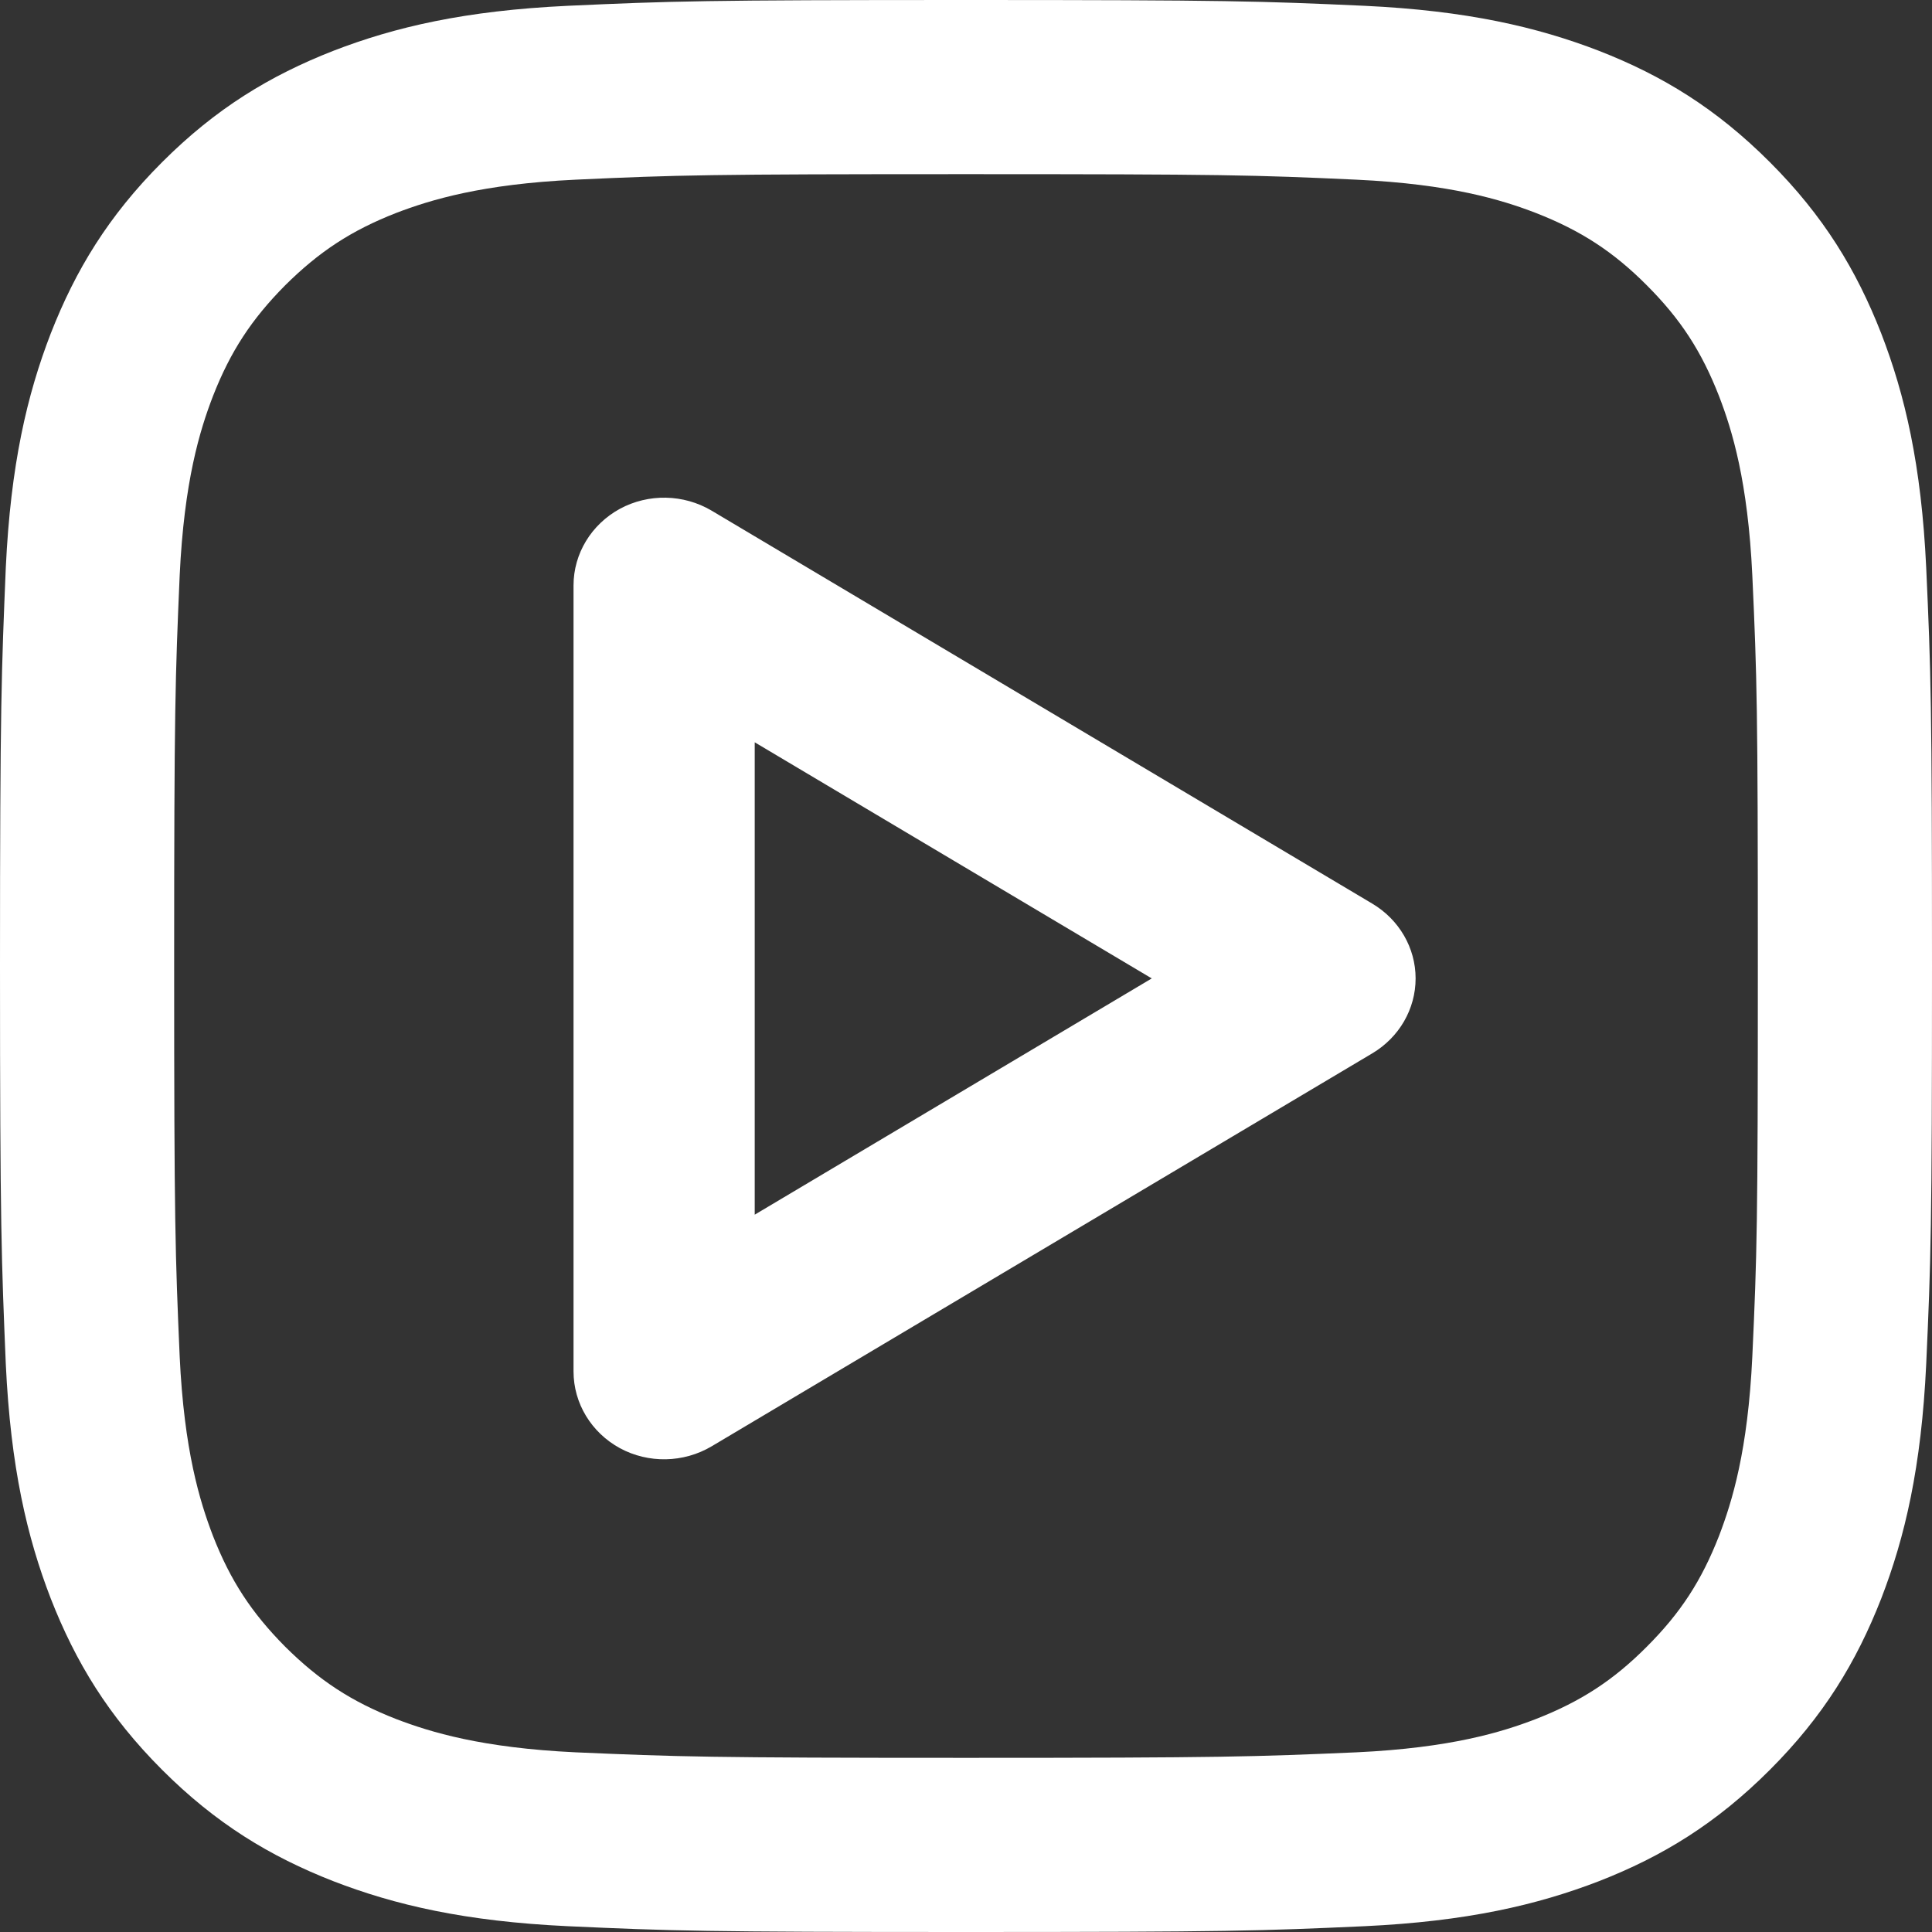
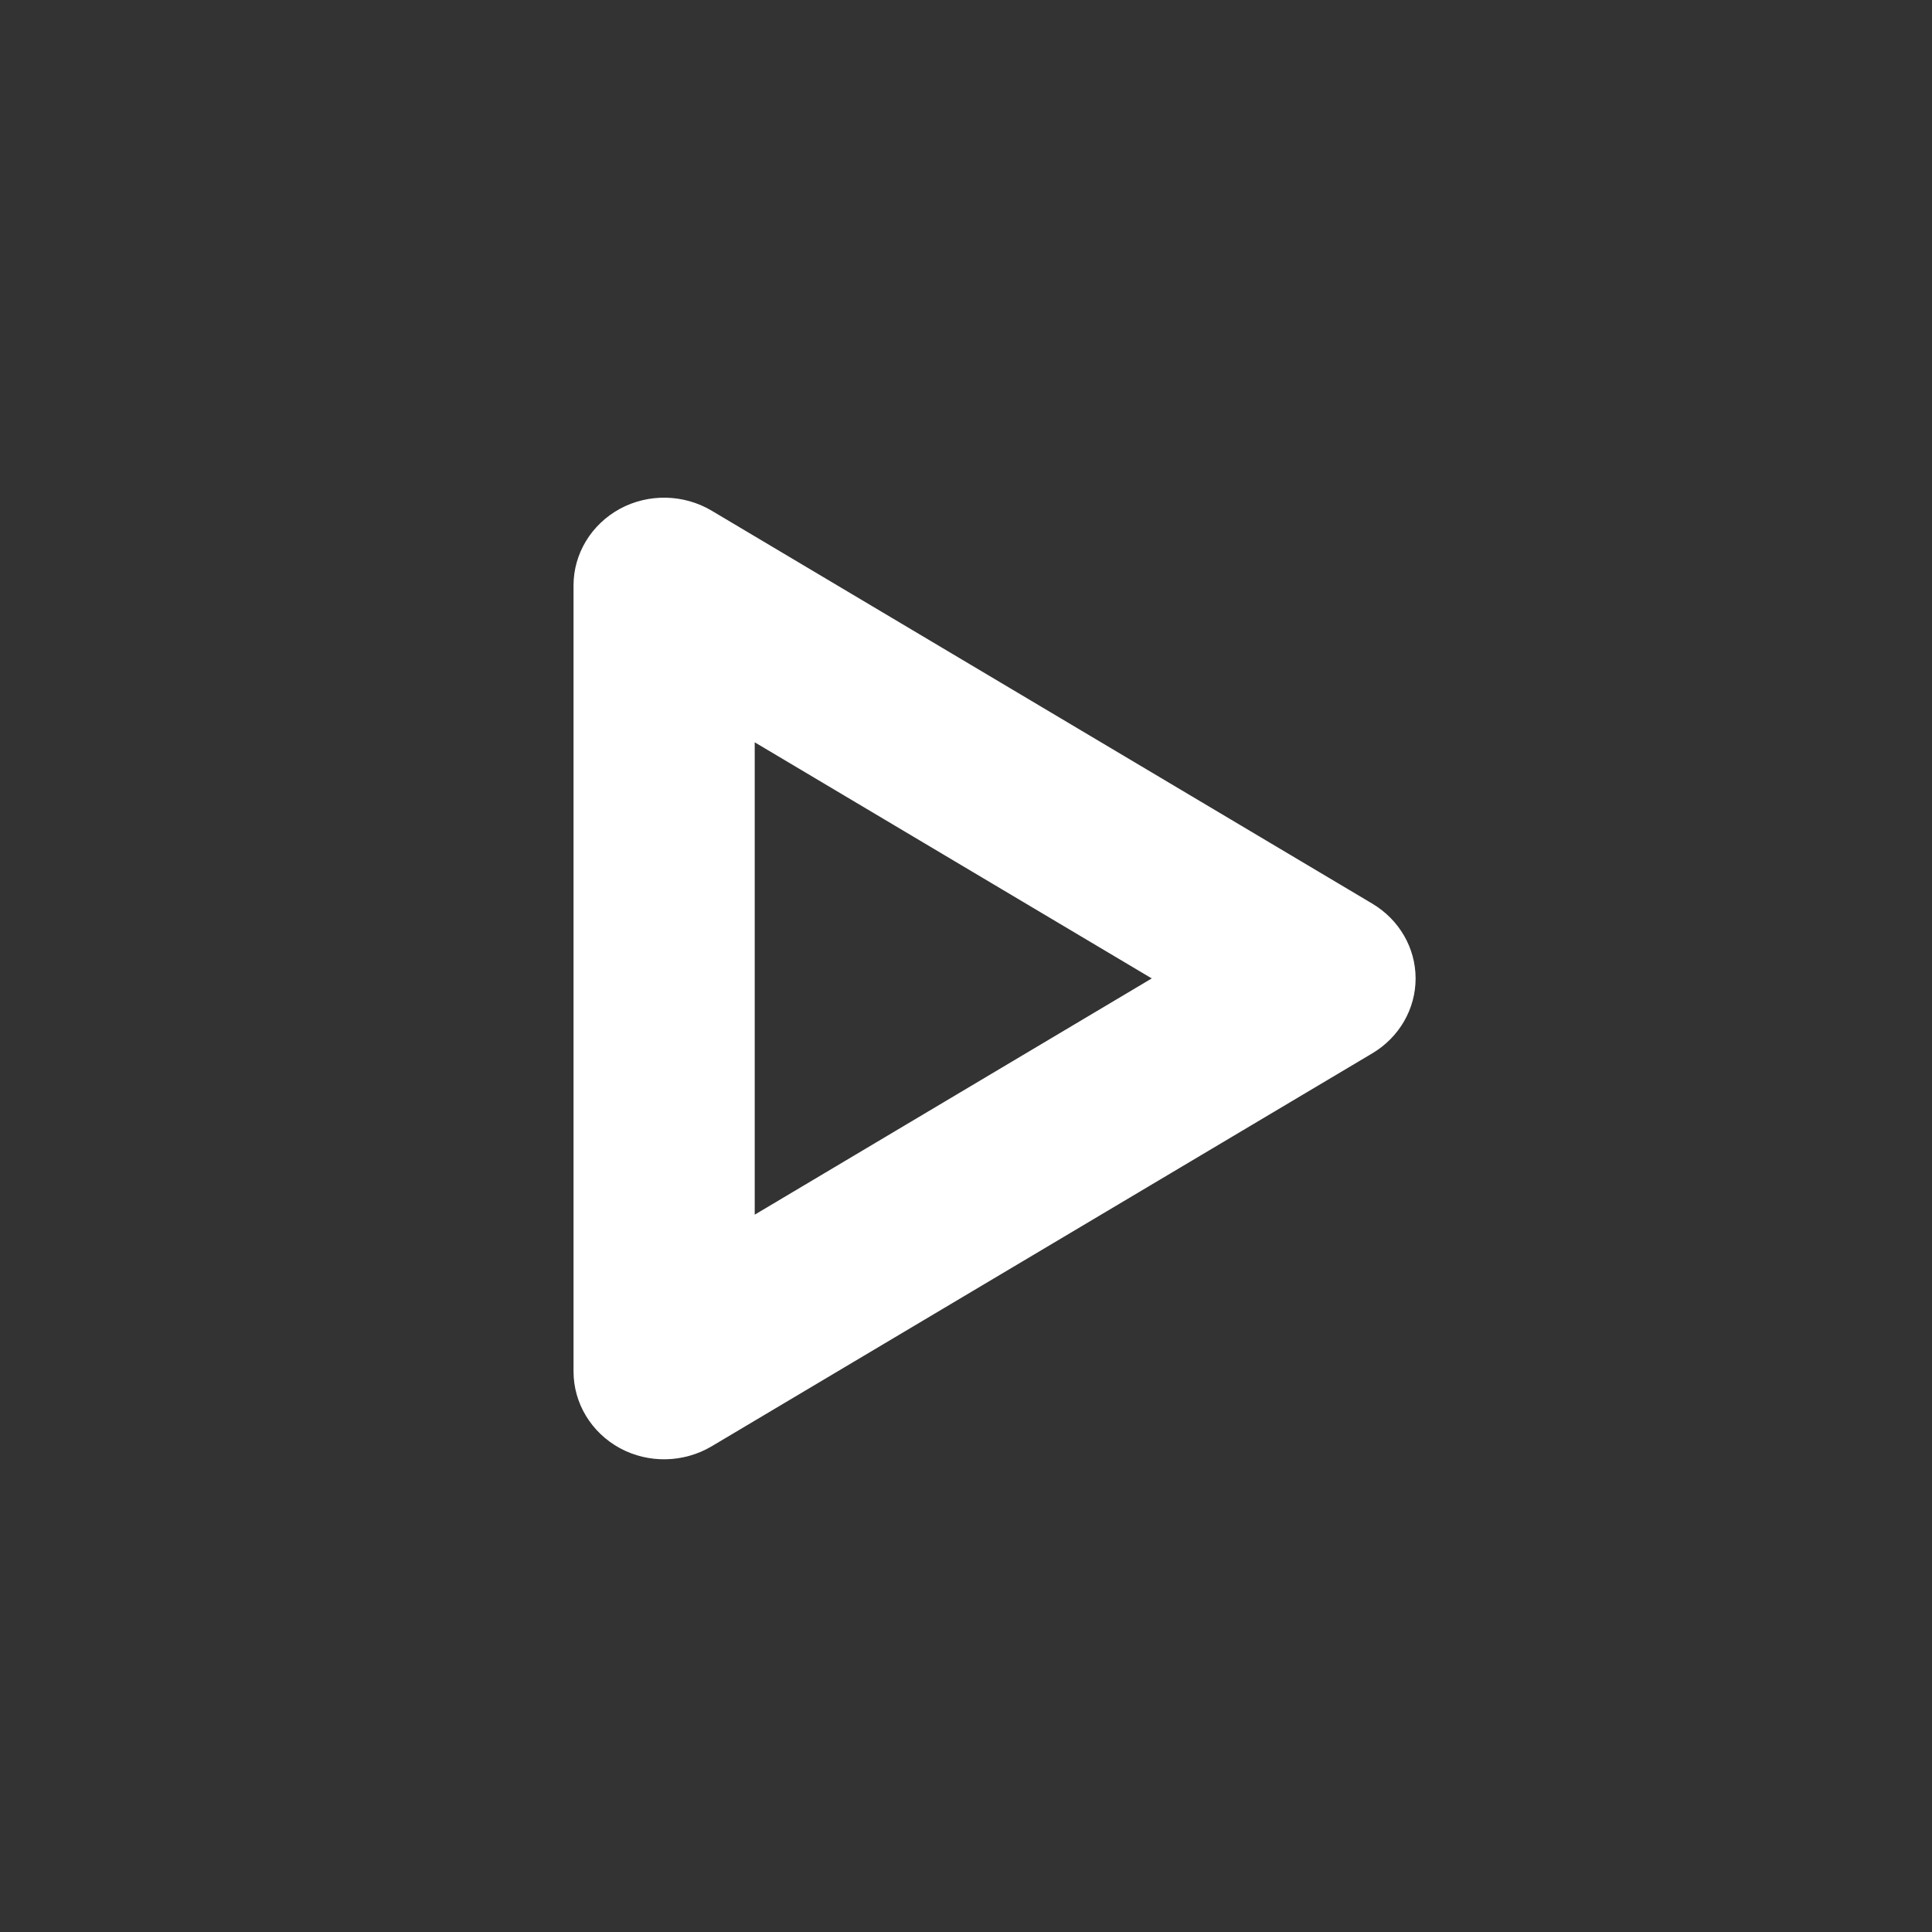
<svg xmlns="http://www.w3.org/2000/svg" width="14" height="14" viewBox="0 0 14 14" fill="none">
  <rect x="0" y="0" width="14" height="14" fill="#333333" stroke="none" />
-   <path d="M7 0C5.1 0 4.862 0.008 4.115 0.042C3.369 0.077 2.861 0.196 2.416 0.368C1.956 0.548 1.564 0.786 1.175 1.175C0.786 1.564 0.548 1.956 0.368 2.416C0.196 2.861 0.077 3.369 0.042 4.113C0.011 4.862 0 5.1 0 7C0 8.9 0.011 9.138 0.042 9.885C0.077 10.631 0.196 11.139 0.368 11.584C0.548 12.044 0.786 12.436 1.175 12.825C1.564 13.214 1.956 13.452 2.416 13.632C2.861 13.804 3.369 13.923 4.115 13.958C4.862 13.992 5.1 14 7 14C8.9 14 9.138 13.992 9.887 13.958C10.631 13.923 11.139 13.804 11.586 13.632C12.047 13.452 12.436 13.214 12.825 12.825C13.214 12.436 13.452 12.044 13.632 11.584C13.804 11.139 13.923 10.631 13.958 9.885C13.992 9.138 14 8.9 14 7C14 5.1 13.992 4.862 13.958 4.113C13.923 3.369 13.804 2.861 13.632 2.416C13.452 1.956 13.214 1.564 12.825 1.175C12.436 0.786 12.047 0.548 11.586 0.368C11.139 0.196 10.631 0.077 9.887 0.042C9.138 0.008 8.9 0 7 0ZM7 1.262C8.868 1.262 9.091 1.268 9.829 1.302C10.512 1.334 10.882 1.448 11.129 1.543C11.454 1.67 11.69 1.823 11.933 2.067C12.179 2.313 12.33 2.546 12.457 2.871C12.552 3.118 12.666 3.488 12.698 4.171C12.732 4.909 12.738 5.132 12.738 7C12.738 8.868 12.732 9.091 12.698 9.829C12.666 10.512 12.552 10.88 12.457 11.129C12.33 11.454 12.179 11.687 11.933 11.933C11.69 12.177 11.454 12.33 11.129 12.457C10.882 12.552 10.512 12.666 9.829 12.698C9.091 12.73 8.868 12.738 7 12.738C5.132 12.738 4.909 12.73 4.171 12.698C3.491 12.666 3.12 12.552 2.871 12.457C2.546 12.33 2.313 12.177 2.067 11.933C1.823 11.687 1.67 11.454 1.543 11.129C1.448 10.88 1.334 10.512 1.302 9.829C1.27 9.091 1.262 8.868 1.262 7C1.262 5.132 1.27 4.909 1.302 4.171C1.334 3.488 1.448 3.118 1.543 2.871C1.67 2.546 1.823 2.313 2.067 2.067C2.313 1.823 2.546 1.67 2.871 1.543C3.12 1.448 3.491 1.334 4.171 1.302C4.909 1.268 5.132 1.262 7 1.262Z" fill="white" />
  <path fill-rule="evenodd" clip-rule="evenodd" d="M4.492 3.687C4.699 3.575 4.953 3.58 5.156 3.7L9.944 6.548C10.139 6.664 10.258 6.869 10.258 7.09C10.258 7.312 10.139 7.517 9.944 7.633L5.156 10.481C4.953 10.601 4.699 10.606 4.492 10.494C4.285 10.381 4.156 10.169 4.156 9.938V4.242C4.156 4.012 4.285 3.8 4.492 3.687ZM5.469 5.379V8.802L8.346 7.09L5.469 5.379Z" fill="white" />
</svg>